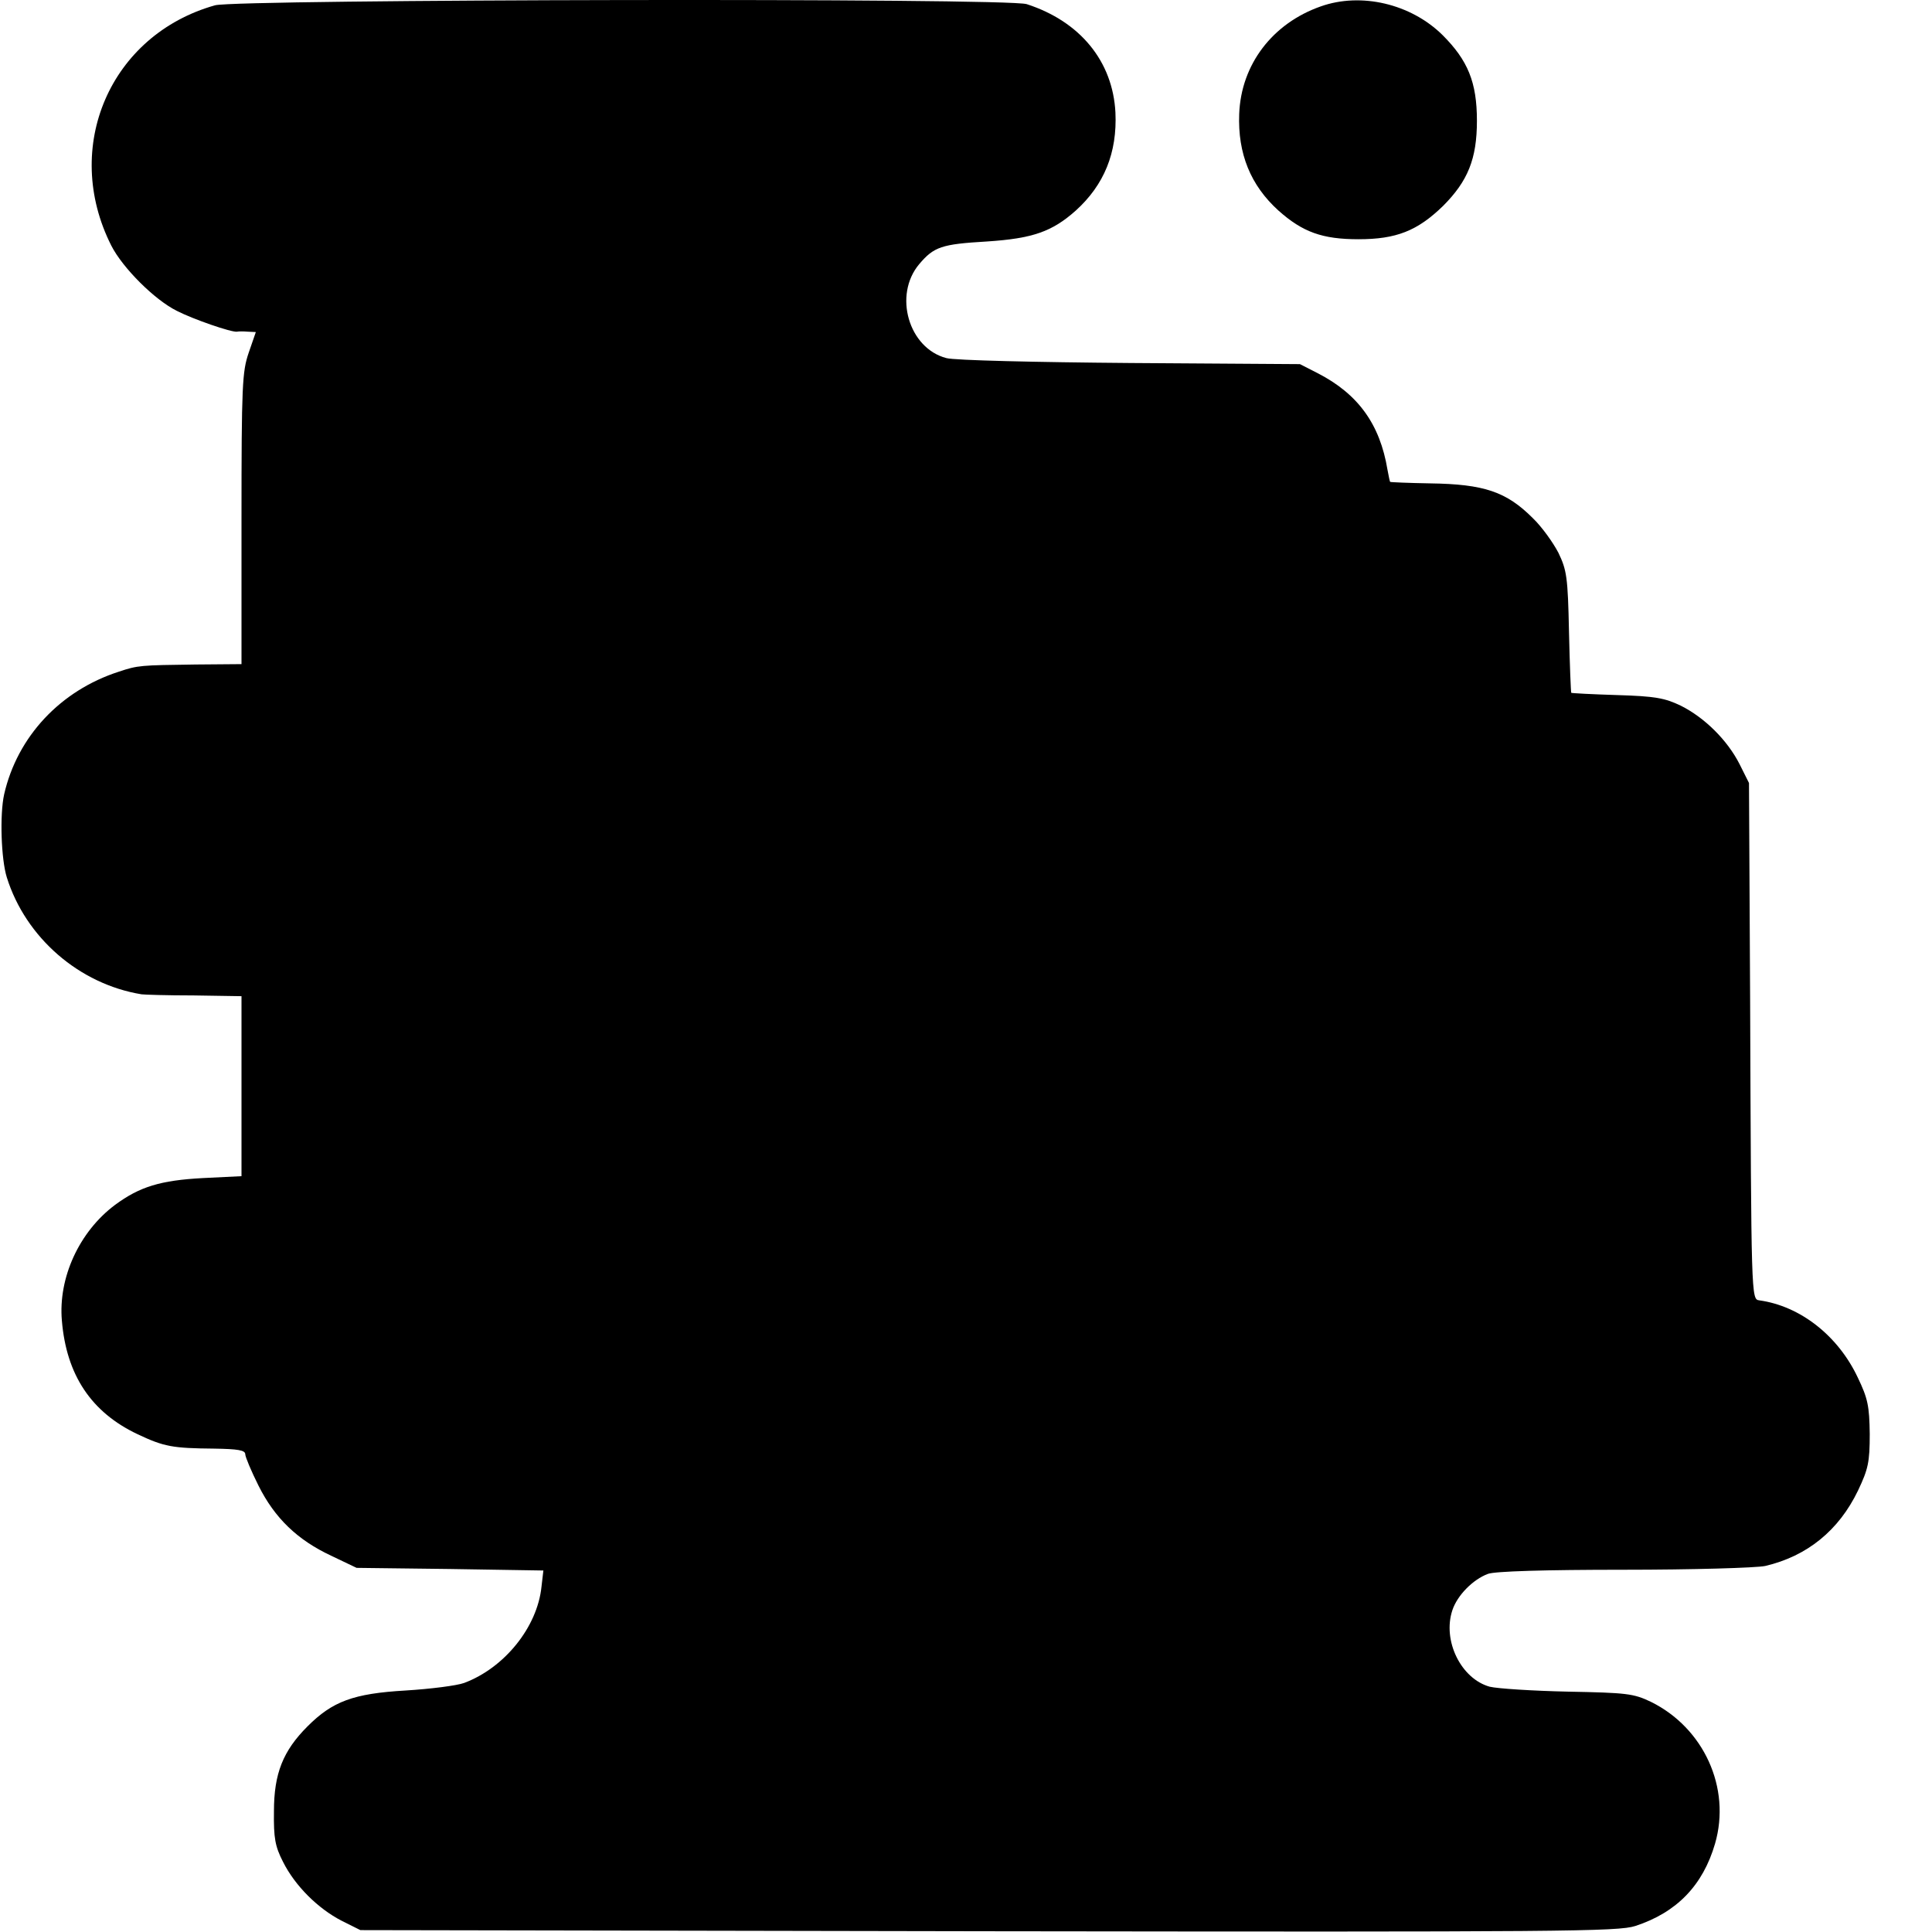
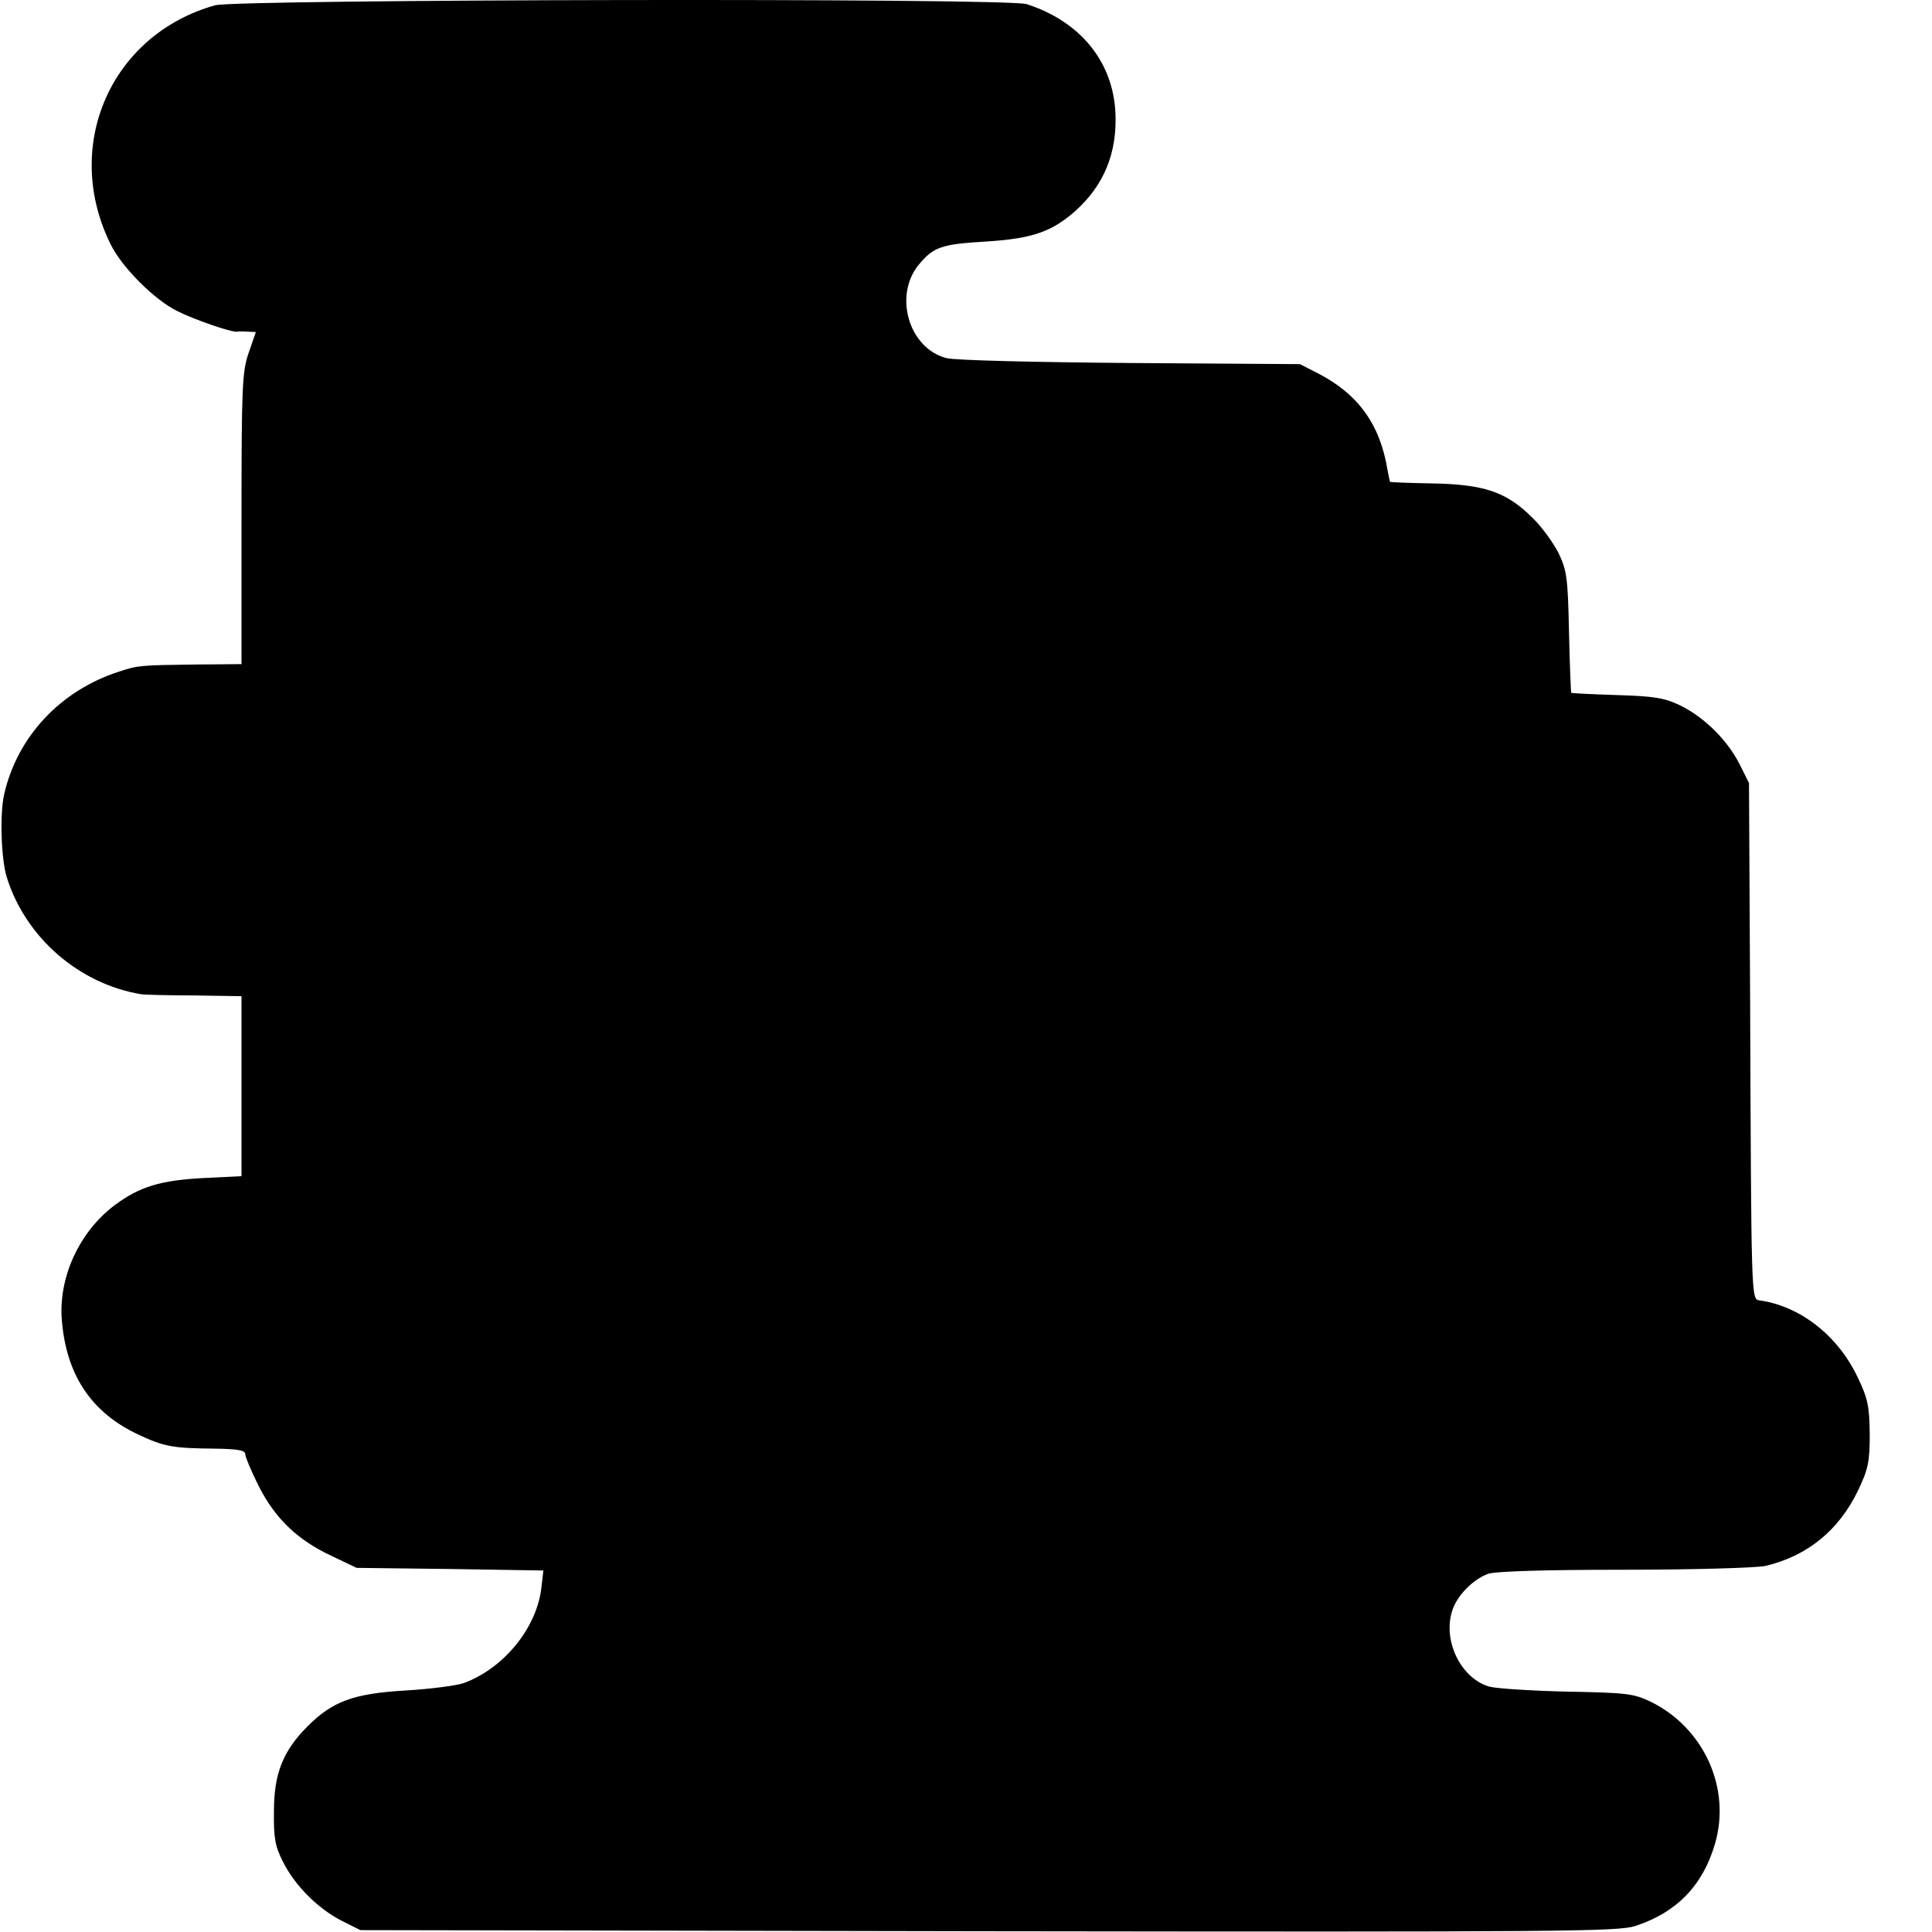
<svg xmlns="http://www.w3.org/2000/svg" version="1.0" width="512pt" height="512pt" viewBox="0 0 512 512" preserveAspectRatio="xMidYMid meet">
  <g transform="translate(0,512) scale(0.1,-0.1)" fill="#000000" stroke="none">
    <path d="M570 5106 c-278 -78 -407 -376 -275 -637 30 -59 115 -144 174 -173 43 -22 144 -57 159 -55 4 1 17 1 29 0 l21 -1 -19 -55 c-17 -50 -19 -85 -19 -440 l0 -385 -122 -1 c-146 -2 -152 -2 -203 -19 -155 -50 -269 -172 -304 -325 -12 -54 -8 -172 7 -220 50 -160 192 -283 357 -310 6 -1 67 -3 138 -3 l127 -2 0 -239 0 -238 -102 -5 c-113 -6 -168 -23 -233 -71 -95 -71 -151 -193 -141 -307 12 -144 78 -243 201 -301 70 -33 92 -37 203 -38 62 -1 82 -4 82 -15 0 -7 16 -45 35 -83 43 -86 103 -144 193 -186 l67 -32 247 -3 248 -4 -5 -43 c-11 -107 -98 -215 -205 -255 -19 -7 -89 -16 -155 -20 -139 -8 -194 -29 -260 -95 -65 -65 -89 -125 -89 -225 -1 -71 3 -93 24 -134 32 -64 93 -124 155 -156 l50 -25 1664 -3 c1528 -2 1669 -1 1715 14 110 36 179 108 211 218 43 148 -30 307 -170 376 -46 22 -64 24 -220 27 -93 2 -186 8 -207 13 -76 21 -126 122 -99 203 13 39 54 81 94 96 18 7 151 11 360 11 183 0 351 5 375 10 111 26 195 94 246 200 27 57 31 75 31 150 -1 74 -5 94 -32 150 -52 110 -152 189 -261 204 -21 3 -21 6 -24 796 l-3 575 -25 50 c-32 63 -92 123 -156 155 -42 20 -67 25 -169 28 -66 2 -121 5 -121 6 -1 0 -4 73 -6 161 -3 146 -6 164 -28 210 -14 27 -44 69 -68 92 -70 70 -129 90 -272 92 -57 1 -105 3 -106 4 -1 1 -4 16 -7 32 -20 121 -78 201 -185 256 l-47 24 -450 3 c-249 2 -466 7 -487 13 -100 26 -141 167 -72 249 39 46 59 53 179 60 122 8 173 26 236 82 75 68 110 153 105 260 -7 135 -93 241 -235 287 -51 17 -2091 13 -2151 -3z" />
-     <path d="M3500 5103 c-128 -45 -211 -154 -216 -285 -4 -105 30 -189 104 -256 64 -57 116 -76 212 -76 100 0 156 22 224 88 66 66 90 125 90 226 0 102 -24 160 -91 227 -84 83 -216 114 -323 76z" />
  </g>
</svg>